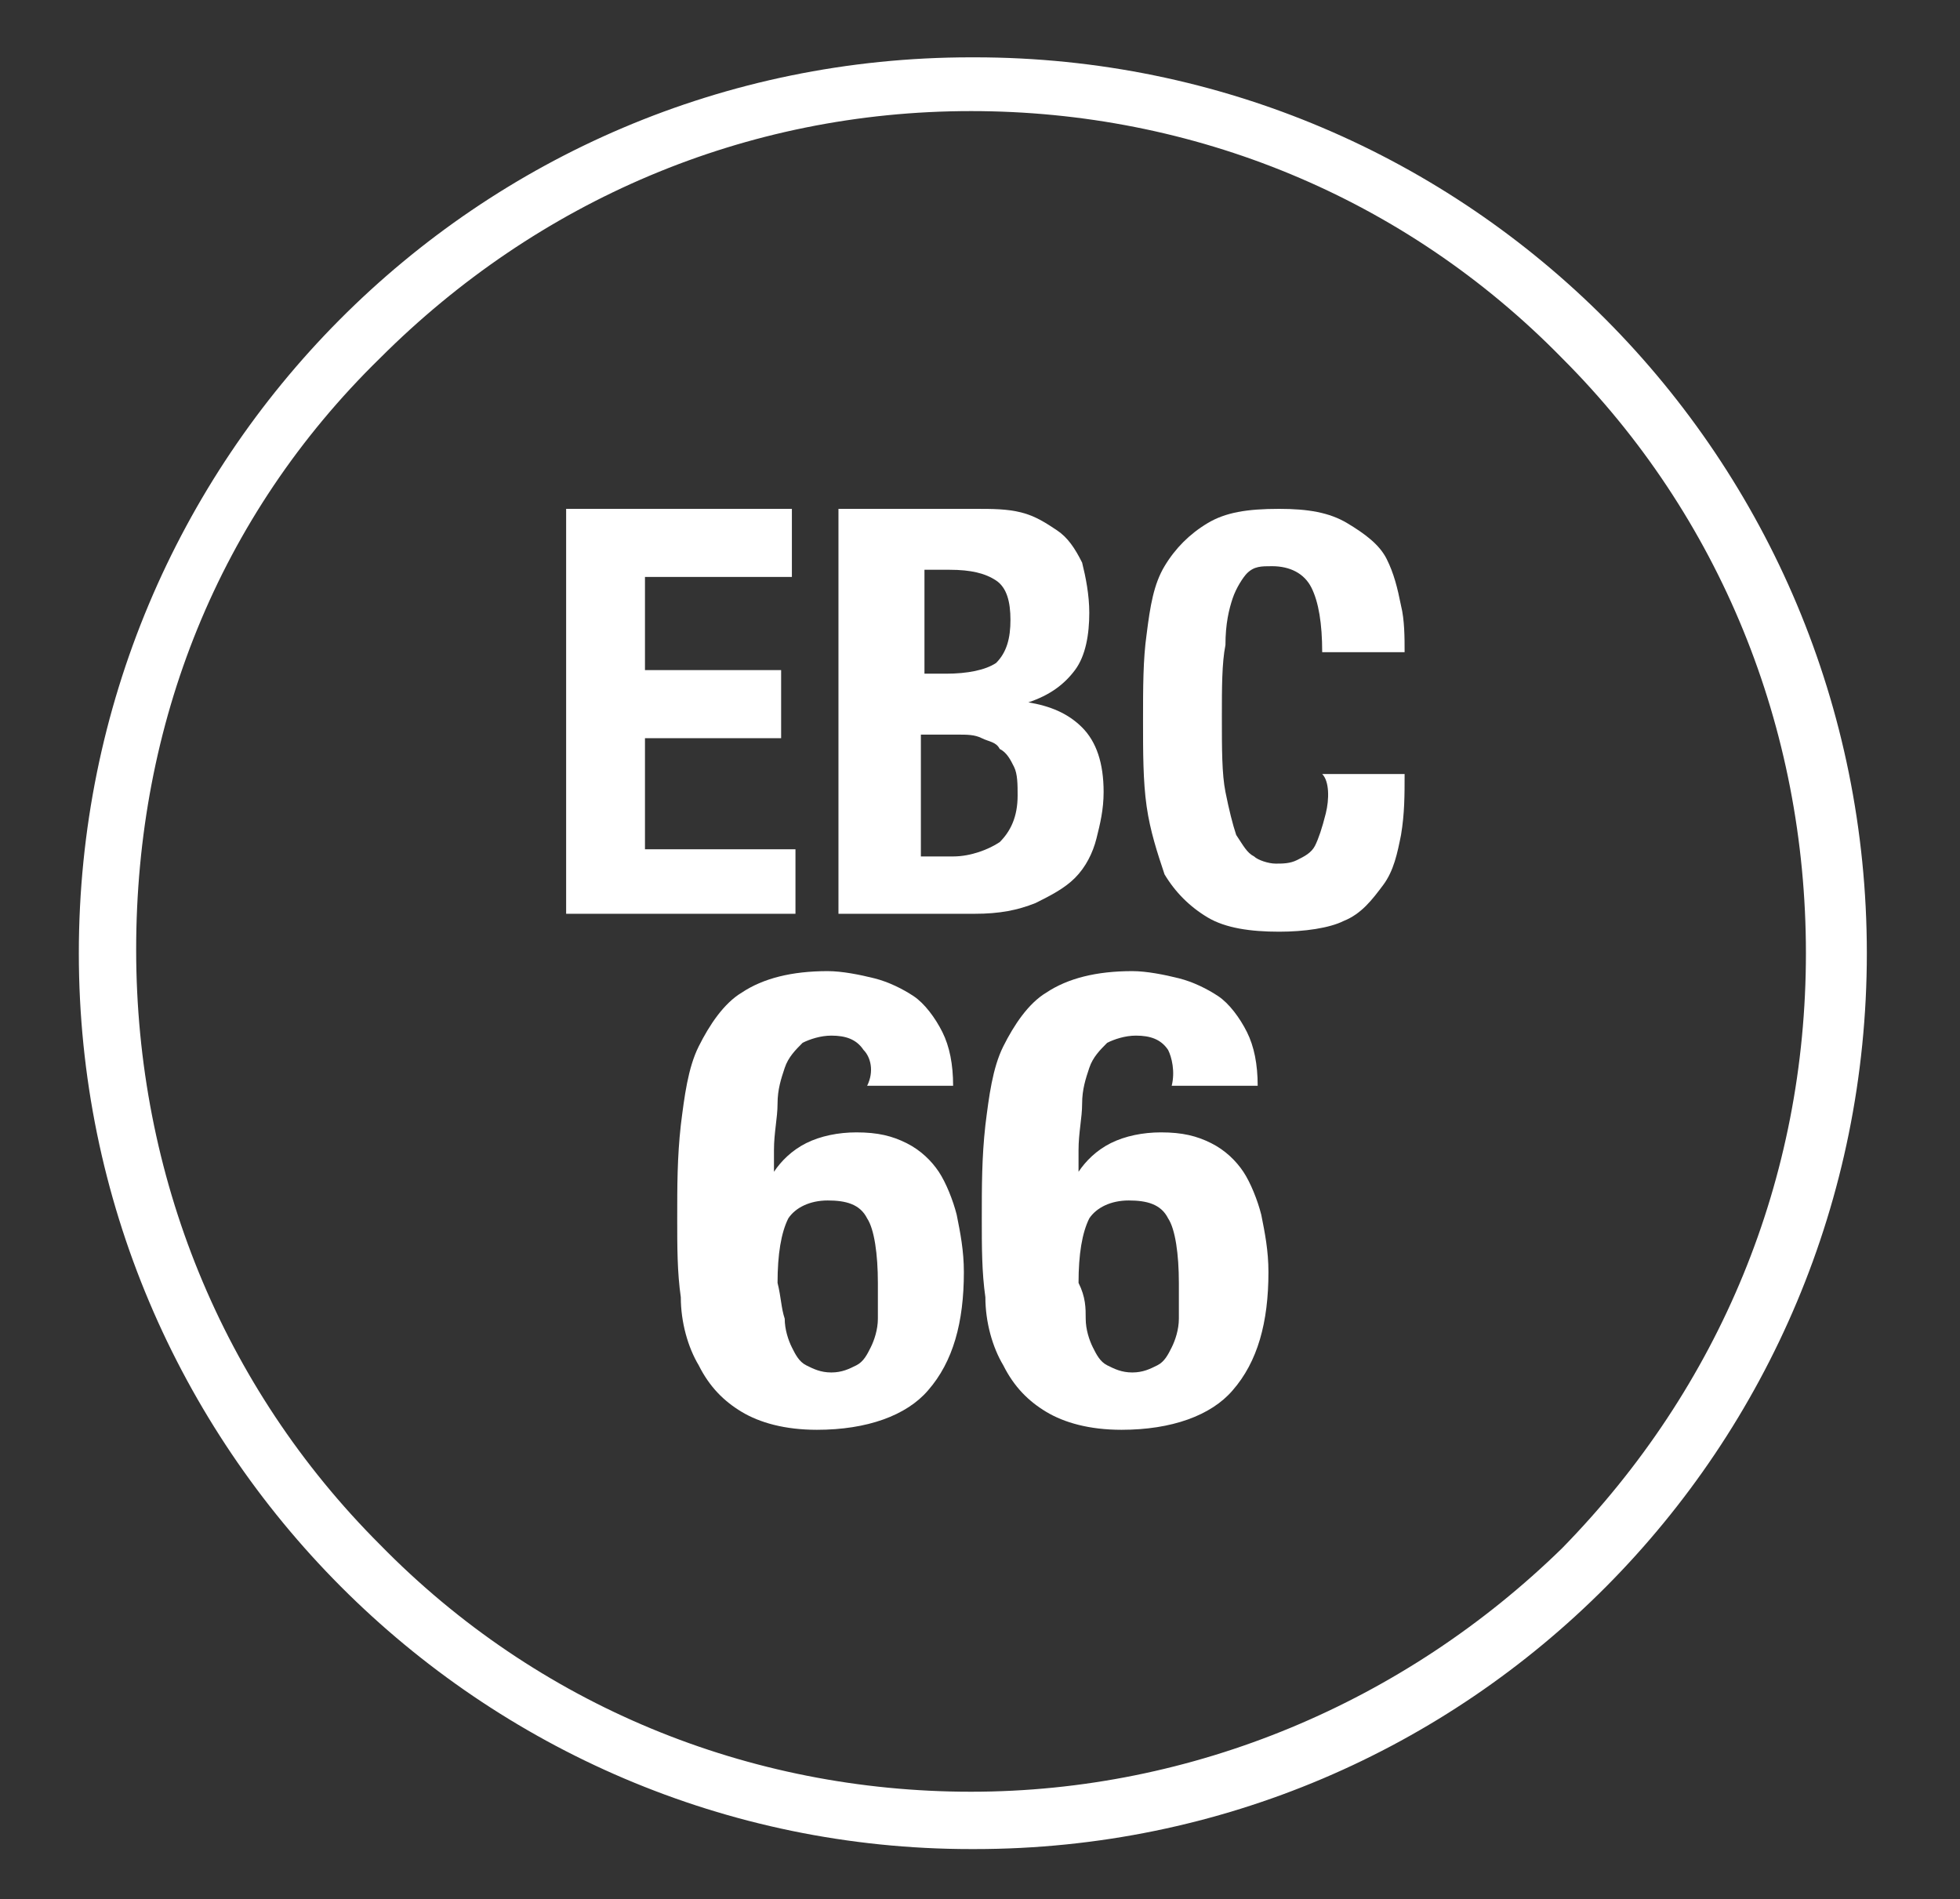
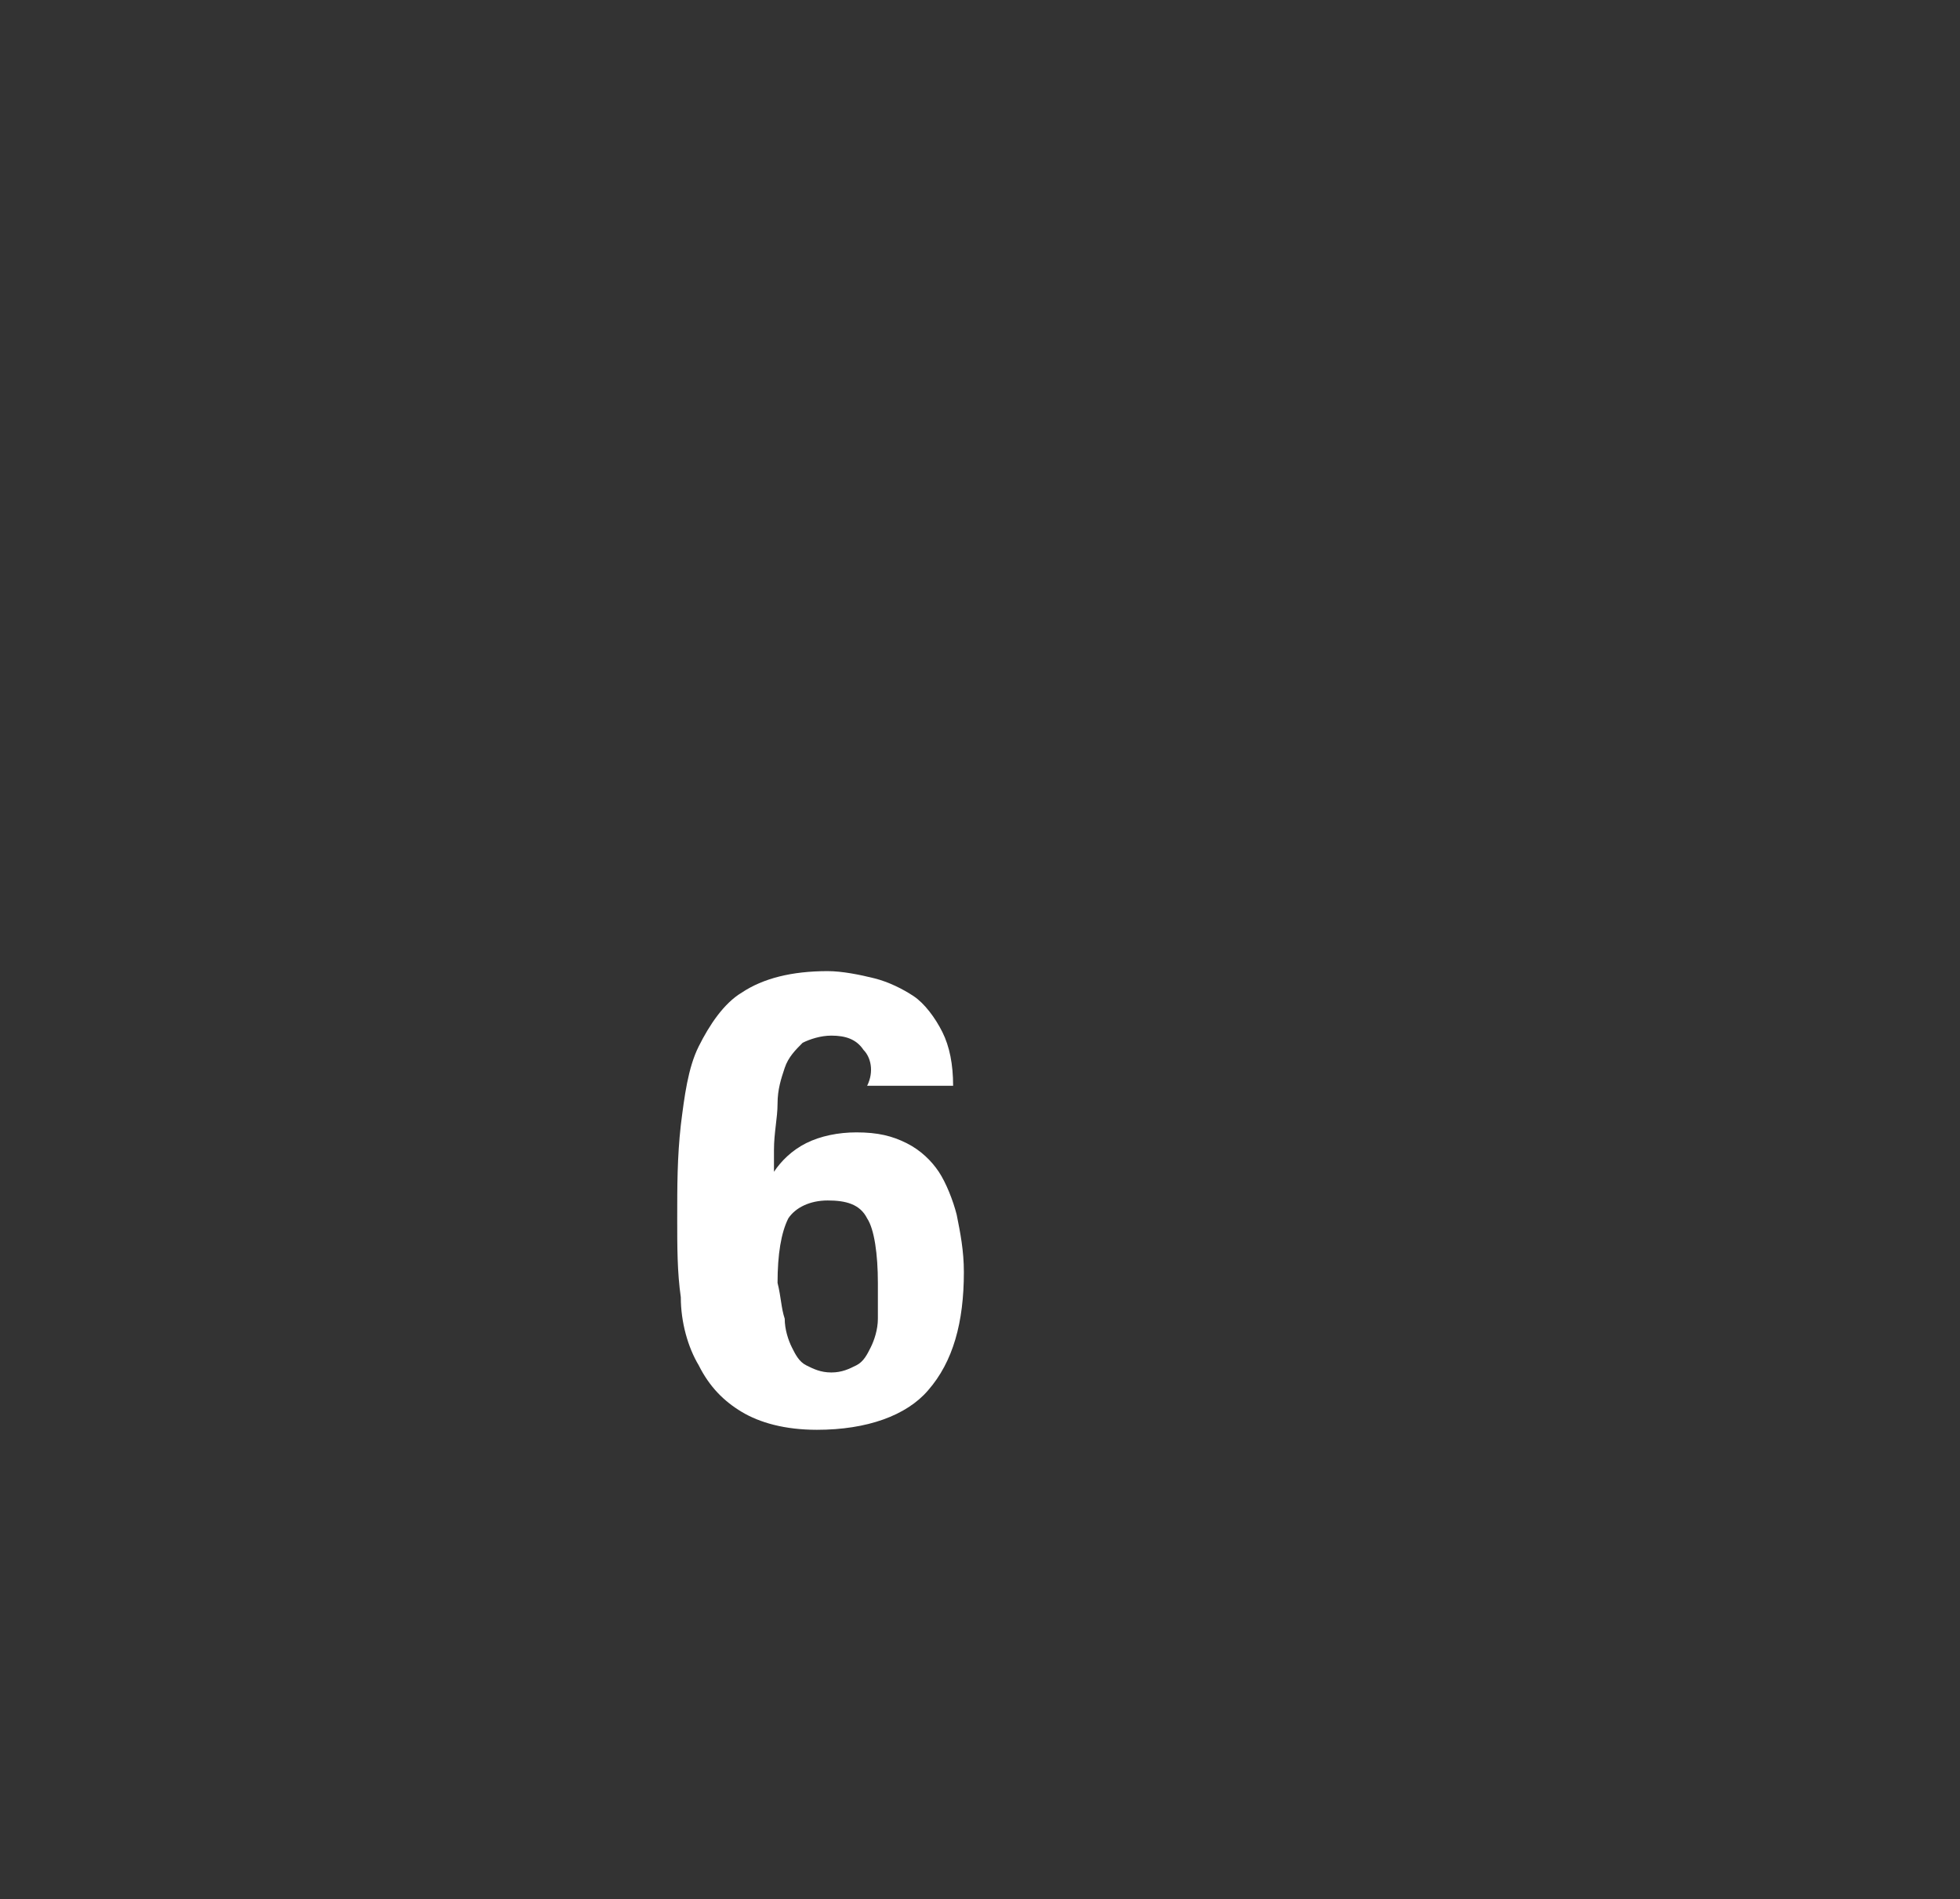
<svg xmlns="http://www.w3.org/2000/svg" version="1.1" id="Laag_1" x="0px" y="0px" viewBox="0 0 54.7 53" style="enable-background:new 0 0 54.7 53;" xml:space="preserve">
  <rect x="0" y="0" width="54.7" height="53" fill="#333333" stroke="none" />
  <g fill="#ffffff">
    <g>
      <path d="M24.1,29.3c-0.2-0.3-0.5-0.4-0.9-0.4c-0.3,0-0.6,0.1-0.8,0.2c-0.2,0.2-0.4,0.4-0.5,0.7c-0.1,0.3-0.2,0.6-0.2,1    c0,0.4-0.1,0.8-0.1,1.3v0.6h0c0.2-0.3,0.5-0.6,0.9-0.8c0.4-0.2,0.9-0.3,1.4-0.3c0.6,0,1,0.1,1.4,0.3c0.4,0.2,0.7,0.5,0.9,0.8    c0.2,0.3,0.4,0.8,0.5,1.2c0.1,0.5,0.2,1,0.2,1.6c0,1.4-0.3,2.5-1,3.3c-0.6,0.7-1.7,1.1-3.1,1.1c-0.9,0-1.6-0.2-2.1-0.5    c-0.5-0.3-0.9-0.7-1.2-1.3c-0.3-0.5-0.5-1.2-0.5-1.9c-0.1-0.7-0.1-1.4-0.1-2.2c0-0.9,0-1.7,0.1-2.6c0.1-0.8,0.2-1.6,0.5-2.2    c0.3-0.6,0.7-1.2,1.2-1.5c0.6-0.4,1.4-0.6,2.4-0.6c0.4,0,0.9,0.1,1.3,0.2c0.4,0.1,0.8,0.3,1.1,0.5c0.3,0.2,0.6,0.6,0.8,1    c0.2,0.4,0.3,0.9,0.3,1.5h-2.4C24.4,29.9,24.3,29.5,24.1,29.3z M21.9,36.8c0,0.3,0.1,0.6,0.2,0.8c0.1,0.2,0.2,0.4,0.4,0.5    c0.2,0.1,0.4,0.2,0.7,0.2c0.3,0,0.5-0.1,0.7-0.2c0.2-0.1,0.3-0.3,0.4-0.5c0.1-0.2,0.2-0.5,0.2-0.8c0-0.3,0-0.6,0-1    c0-0.8-0.1-1.5-0.3-1.8c-0.2-0.4-0.6-0.5-1.1-0.5c-0.5,0-0.9,0.2-1.1,0.5c-0.2,0.4-0.3,1-0.3,1.8C21.8,36.2,21.8,36.5,21.9,36.8z" />
-       <path d="M32.6,29.3c-0.2-0.3-0.5-0.4-0.9-0.4c-0.3,0-0.6,0.1-0.8,0.2c-0.2,0.2-0.4,0.4-0.5,0.7c-0.1,0.3-0.2,0.6-0.2,1    c0,0.4-0.1,0.8-0.1,1.3v0.6h0c0.2-0.3,0.5-0.6,0.9-0.8c0.4-0.2,0.9-0.3,1.4-0.3c0.6,0,1,0.1,1.4,0.3c0.4,0.2,0.7,0.5,0.9,0.8    c0.2,0.3,0.4,0.8,0.5,1.2c0.1,0.5,0.2,1,0.2,1.6c0,1.4-0.3,2.5-1,3.3c-0.6,0.7-1.7,1.1-3.1,1.1c-0.9,0-1.6-0.2-2.1-0.5    c-0.5-0.3-0.9-0.7-1.2-1.3c-0.3-0.5-0.5-1.2-0.5-1.9c-0.1-0.7-0.1-1.4-0.1-2.2c0-0.9,0-1.7,0.1-2.6c0.1-0.8,0.2-1.6,0.5-2.2    c0.3-0.6,0.7-1.2,1.2-1.5c0.6-0.4,1.4-0.6,2.4-0.6c0.4,0,0.9,0.1,1.3,0.2s0.8,0.3,1.1,0.5c0.3,0.2,0.6,0.6,0.8,1    c0.2,0.4,0.3,0.9,0.3,1.5h-2.4C32.8,29.9,32.7,29.5,32.6,29.3z M30.3,36.8c0,0.3,0.1,0.6,0.2,0.8c0.1,0.2,0.2,0.4,0.4,0.5    c0.2,0.1,0.4,0.2,0.7,0.2c0.3,0,0.5-0.1,0.7-0.2c0.2-0.1,0.3-0.3,0.4-0.5c0.1-0.2,0.2-0.5,0.2-0.8c0-0.3,0-0.6,0-1    c0-0.8-0.1-1.5-0.3-1.8c-0.2-0.4-0.6-0.5-1.1-0.5c-0.5,0-0.9,0.2-1.1,0.5c-0.2,0.4-0.3,1-0.3,1.8C30.3,36.2,30.3,36.5,30.3,36.8z" />
    </g>
    <g>
-       <path d="M27.2,1.6c0,0-0.1,0-0.1,0c0,0,0,0,0,0c-13.8,0-24.9,11.2-24.9,25s11.2,25,24.9,25c0,0,0.1,0,0.1,0c0,0,0,0,0,0    c13.8,0,24.9-11.2,24.9-25S41,1.6,27.2,1.6z M50.4,26.6c0,6.3-2.4,12.1-6.8,16.6C39.2,47.5,33.3,50,27.1,50    c-6.2,0-12.1-2.4-16.5-6.9c-4.4-4.4-6.8-10.3-6.8-16.6S6.1,14.4,10.6,10C15,5.6,20.8,3.1,27.1,3.1c6.2,0,12.1,2.4,16.5,6.9    C48,14.4,50.4,20.3,50.4,26.6z" />
-       <polygon points="18,20.6 21.8,20.6 21.8,18.7 18,18.7 18,16.1 22.1,16.1 22.1,14.2 15.8,14.2 15.8,25.5 22.2,25.5 22.2,23.7    18,23.7   " />
-       <path d="M28.7,19.6L28.7,19.6c0.6-0.2,1-0.5,1.3-0.9c0.3-0.4,0.4-1,0.4-1.6c0-0.5-0.1-1-0.2-1.4c-0.2-0.4-0.4-0.7-0.7-0.9    c-0.3-0.2-0.6-0.4-1-0.5c-0.4-0.1-0.8-0.1-1.3-0.1h-3.8v11.3h3.8c0.7,0,1.2-0.1,1.7-0.3c0.4-0.2,0.8-0.4,1.1-0.7    c0.3-0.3,0.5-0.7,0.6-1.1c0.1-0.4,0.2-0.8,0.2-1.3c0-0.8-0.2-1.4-0.6-1.8C29.8,19.9,29.3,19.7,28.7,19.6z M25.7,15.9h0.8    c0.6,0,1,0.1,1.3,0.3c0.3,0.2,0.4,0.6,0.4,1.1c0,0.5-0.1,0.9-0.4,1.2c-0.3,0.2-0.8,0.3-1.4,0.3h-0.6V15.9z M27.9,23.5    c-0.3,0.2-0.8,0.4-1.3,0.4h-0.9v-3.4h1c0.3,0,0.5,0,0.7,0.1c0.2,0.1,0.4,0.1,0.5,0.3c0.2,0.1,0.3,0.3,0.4,0.5    c0.1,0.2,0.1,0.5,0.1,0.8C28.4,22.8,28.2,23.2,27.9,23.5z" />
-       <path d="M37,22.7c-0.1,0.4-0.2,0.7-0.3,0.9c-0.1,0.2-0.3,0.3-0.5,0.4c-0.2,0.1-0.4,0.1-0.6,0.1c-0.2,0-0.5-0.1-0.6-0.2    c-0.2-0.1-0.3-0.3-0.5-0.6c-0.1-0.3-0.2-0.7-0.3-1.2c-0.1-0.5-0.1-1.2-0.1-2.1c0-0.8,0-1.5,0.1-2c0-0.6,0.1-1,0.2-1.3    c0.1-0.3,0.3-0.6,0.4-0.7c0.2-0.2,0.4-0.2,0.7-0.2c0.5,0,0.9,0.2,1.1,0.6c0.2,0.4,0.3,1,0.3,1.8h2.3c0-0.4,0-0.9-0.1-1.3    c-0.1-0.5-0.2-0.9-0.4-1.3c-0.2-0.4-0.6-0.7-1.1-1c-0.5-0.3-1.1-0.4-1.9-0.4c-0.9,0-1.5,0.1-2,0.4c-0.5,0.3-0.9,0.7-1.2,1.2    c-0.3,0.5-0.4,1.1-0.5,1.9c-0.1,0.7-0.1,1.5-0.1,2.4c0,0.9,0,1.7,0.1,2.4c0.1,0.7,0.3,1.3,0.5,1.9c0.3,0.5,0.7,0.9,1.2,1.2    c0.5,0.3,1.2,0.4,2,0.4c0.7,0,1.4-0.1,1.8-0.3c0.5-0.2,0.8-0.6,1.1-1c0.3-0.4,0.4-0.9,0.5-1.4c0.1-0.6,0.1-1.1,0.1-1.7h-2.3    C37.1,21.8,37.1,22.3,37,22.7z" />
-     </g>
+       </g>
  </g>
</svg>